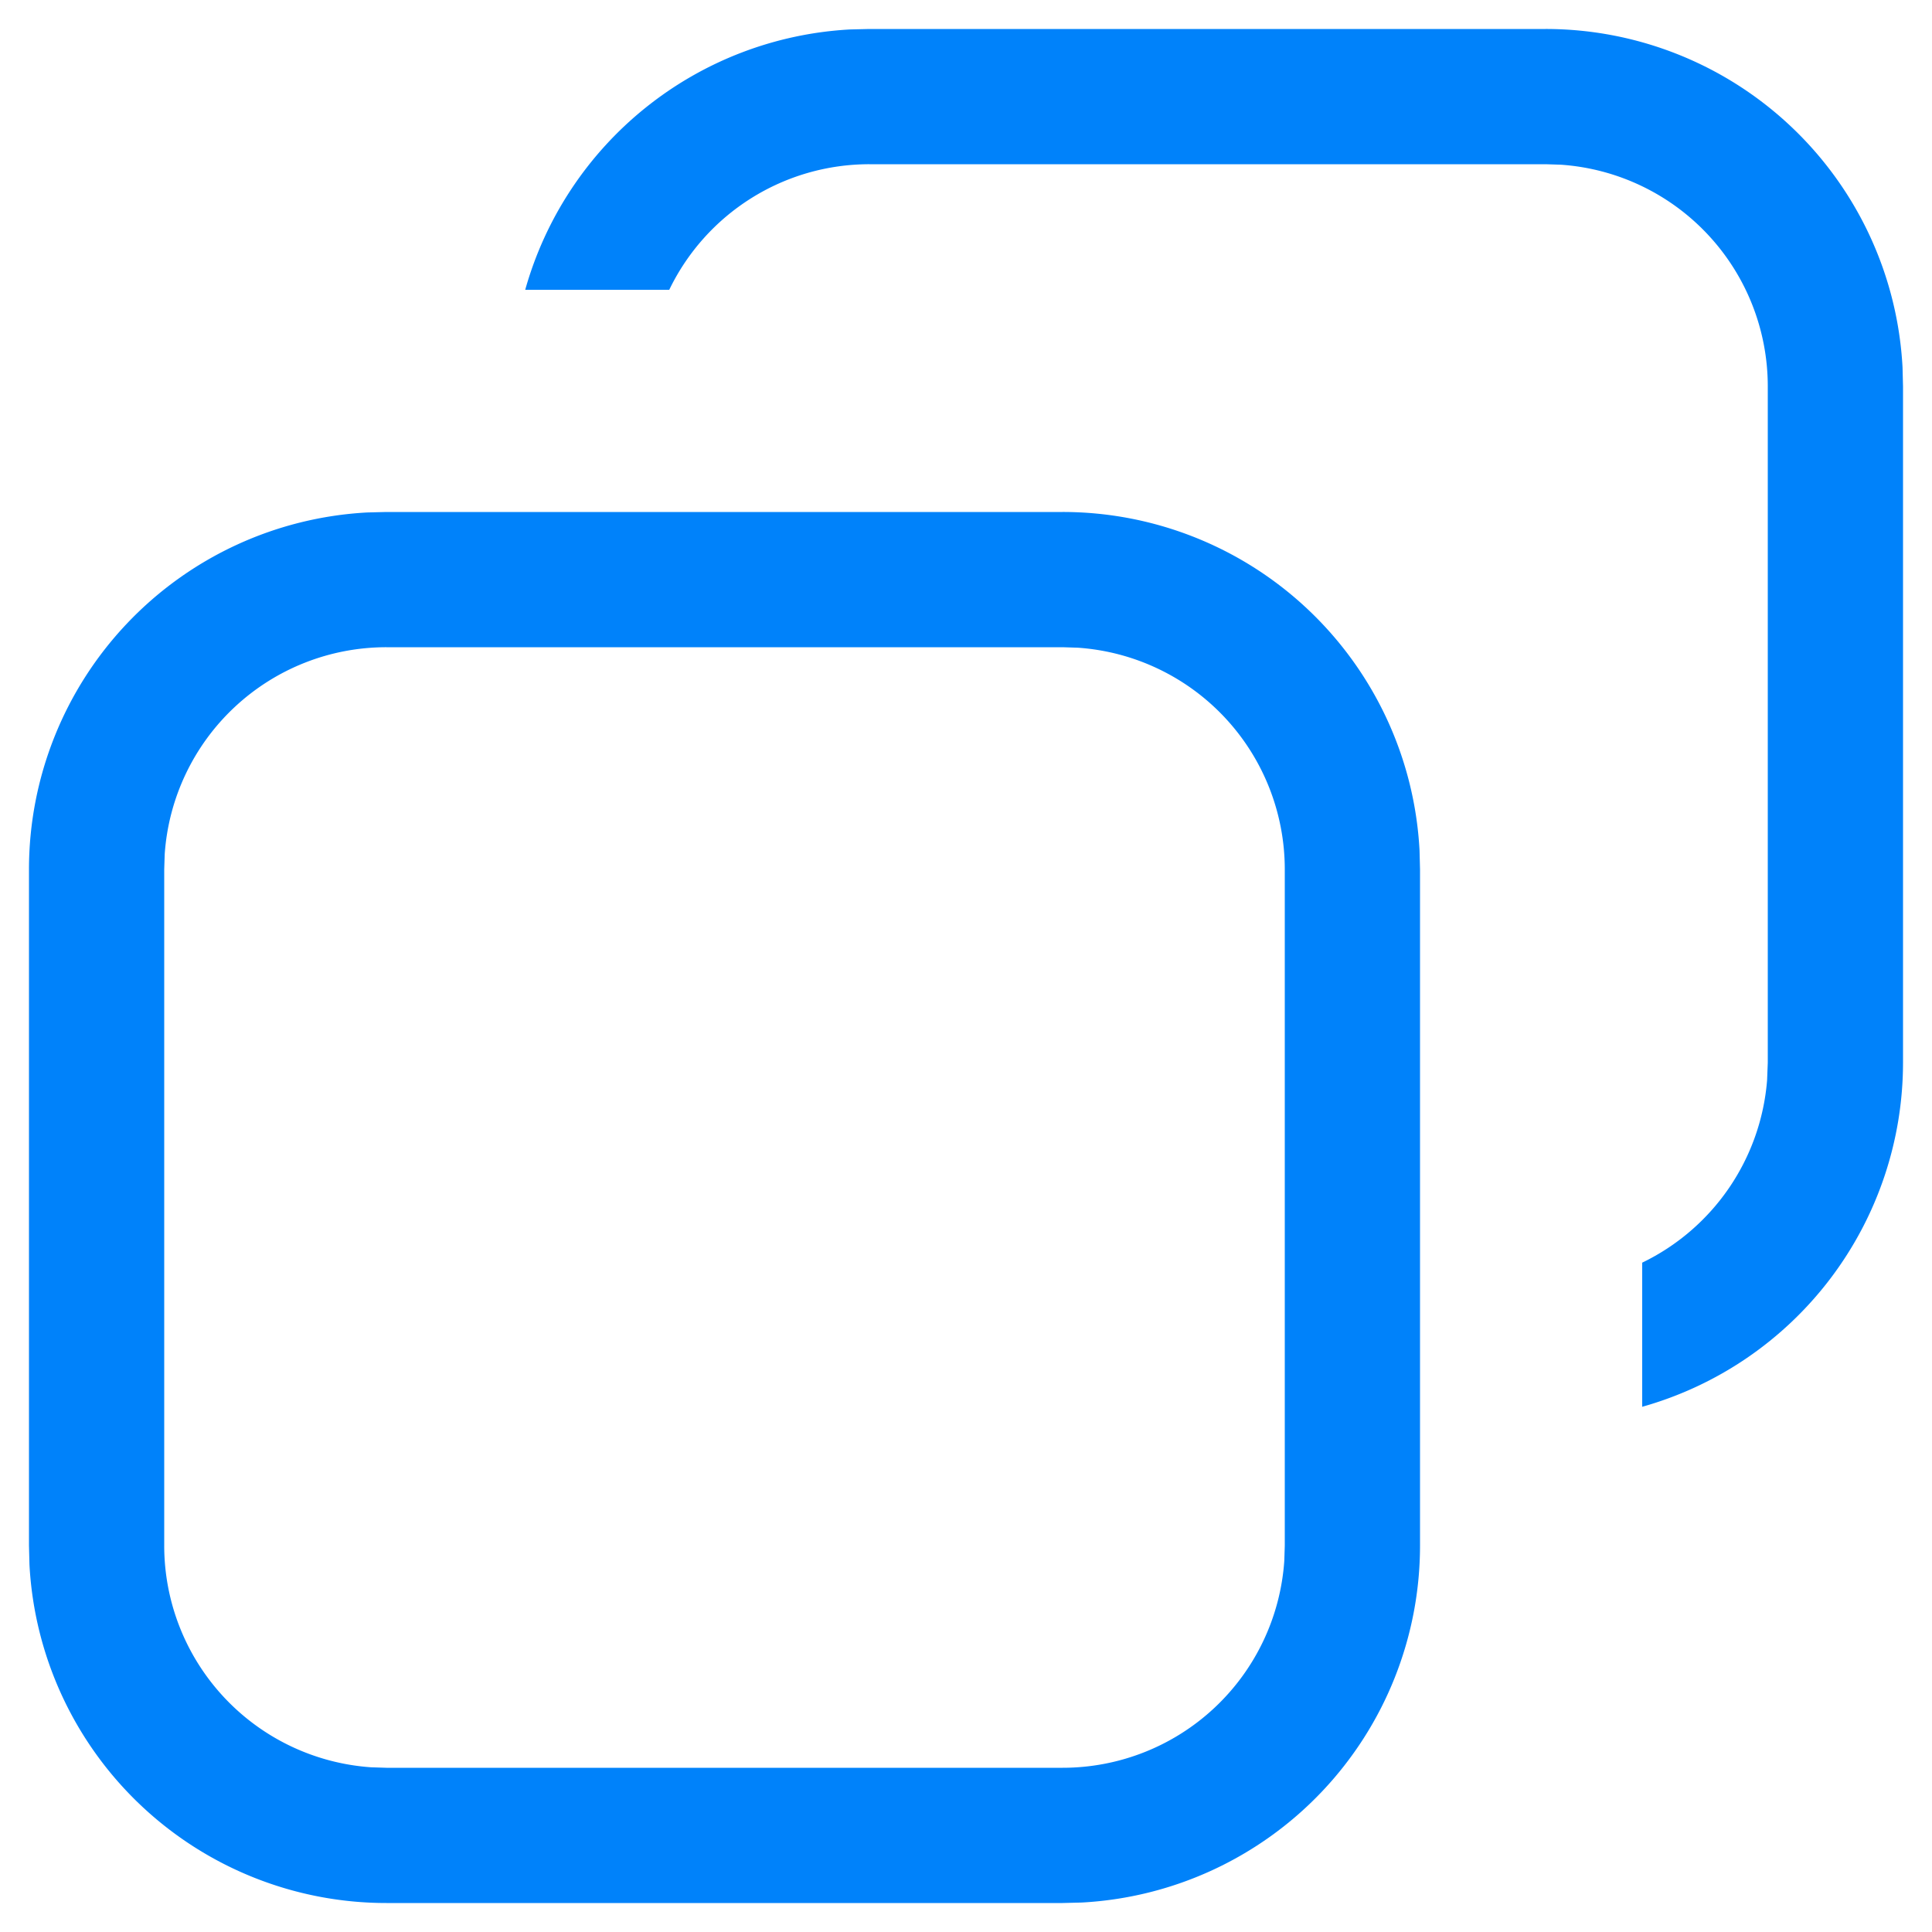
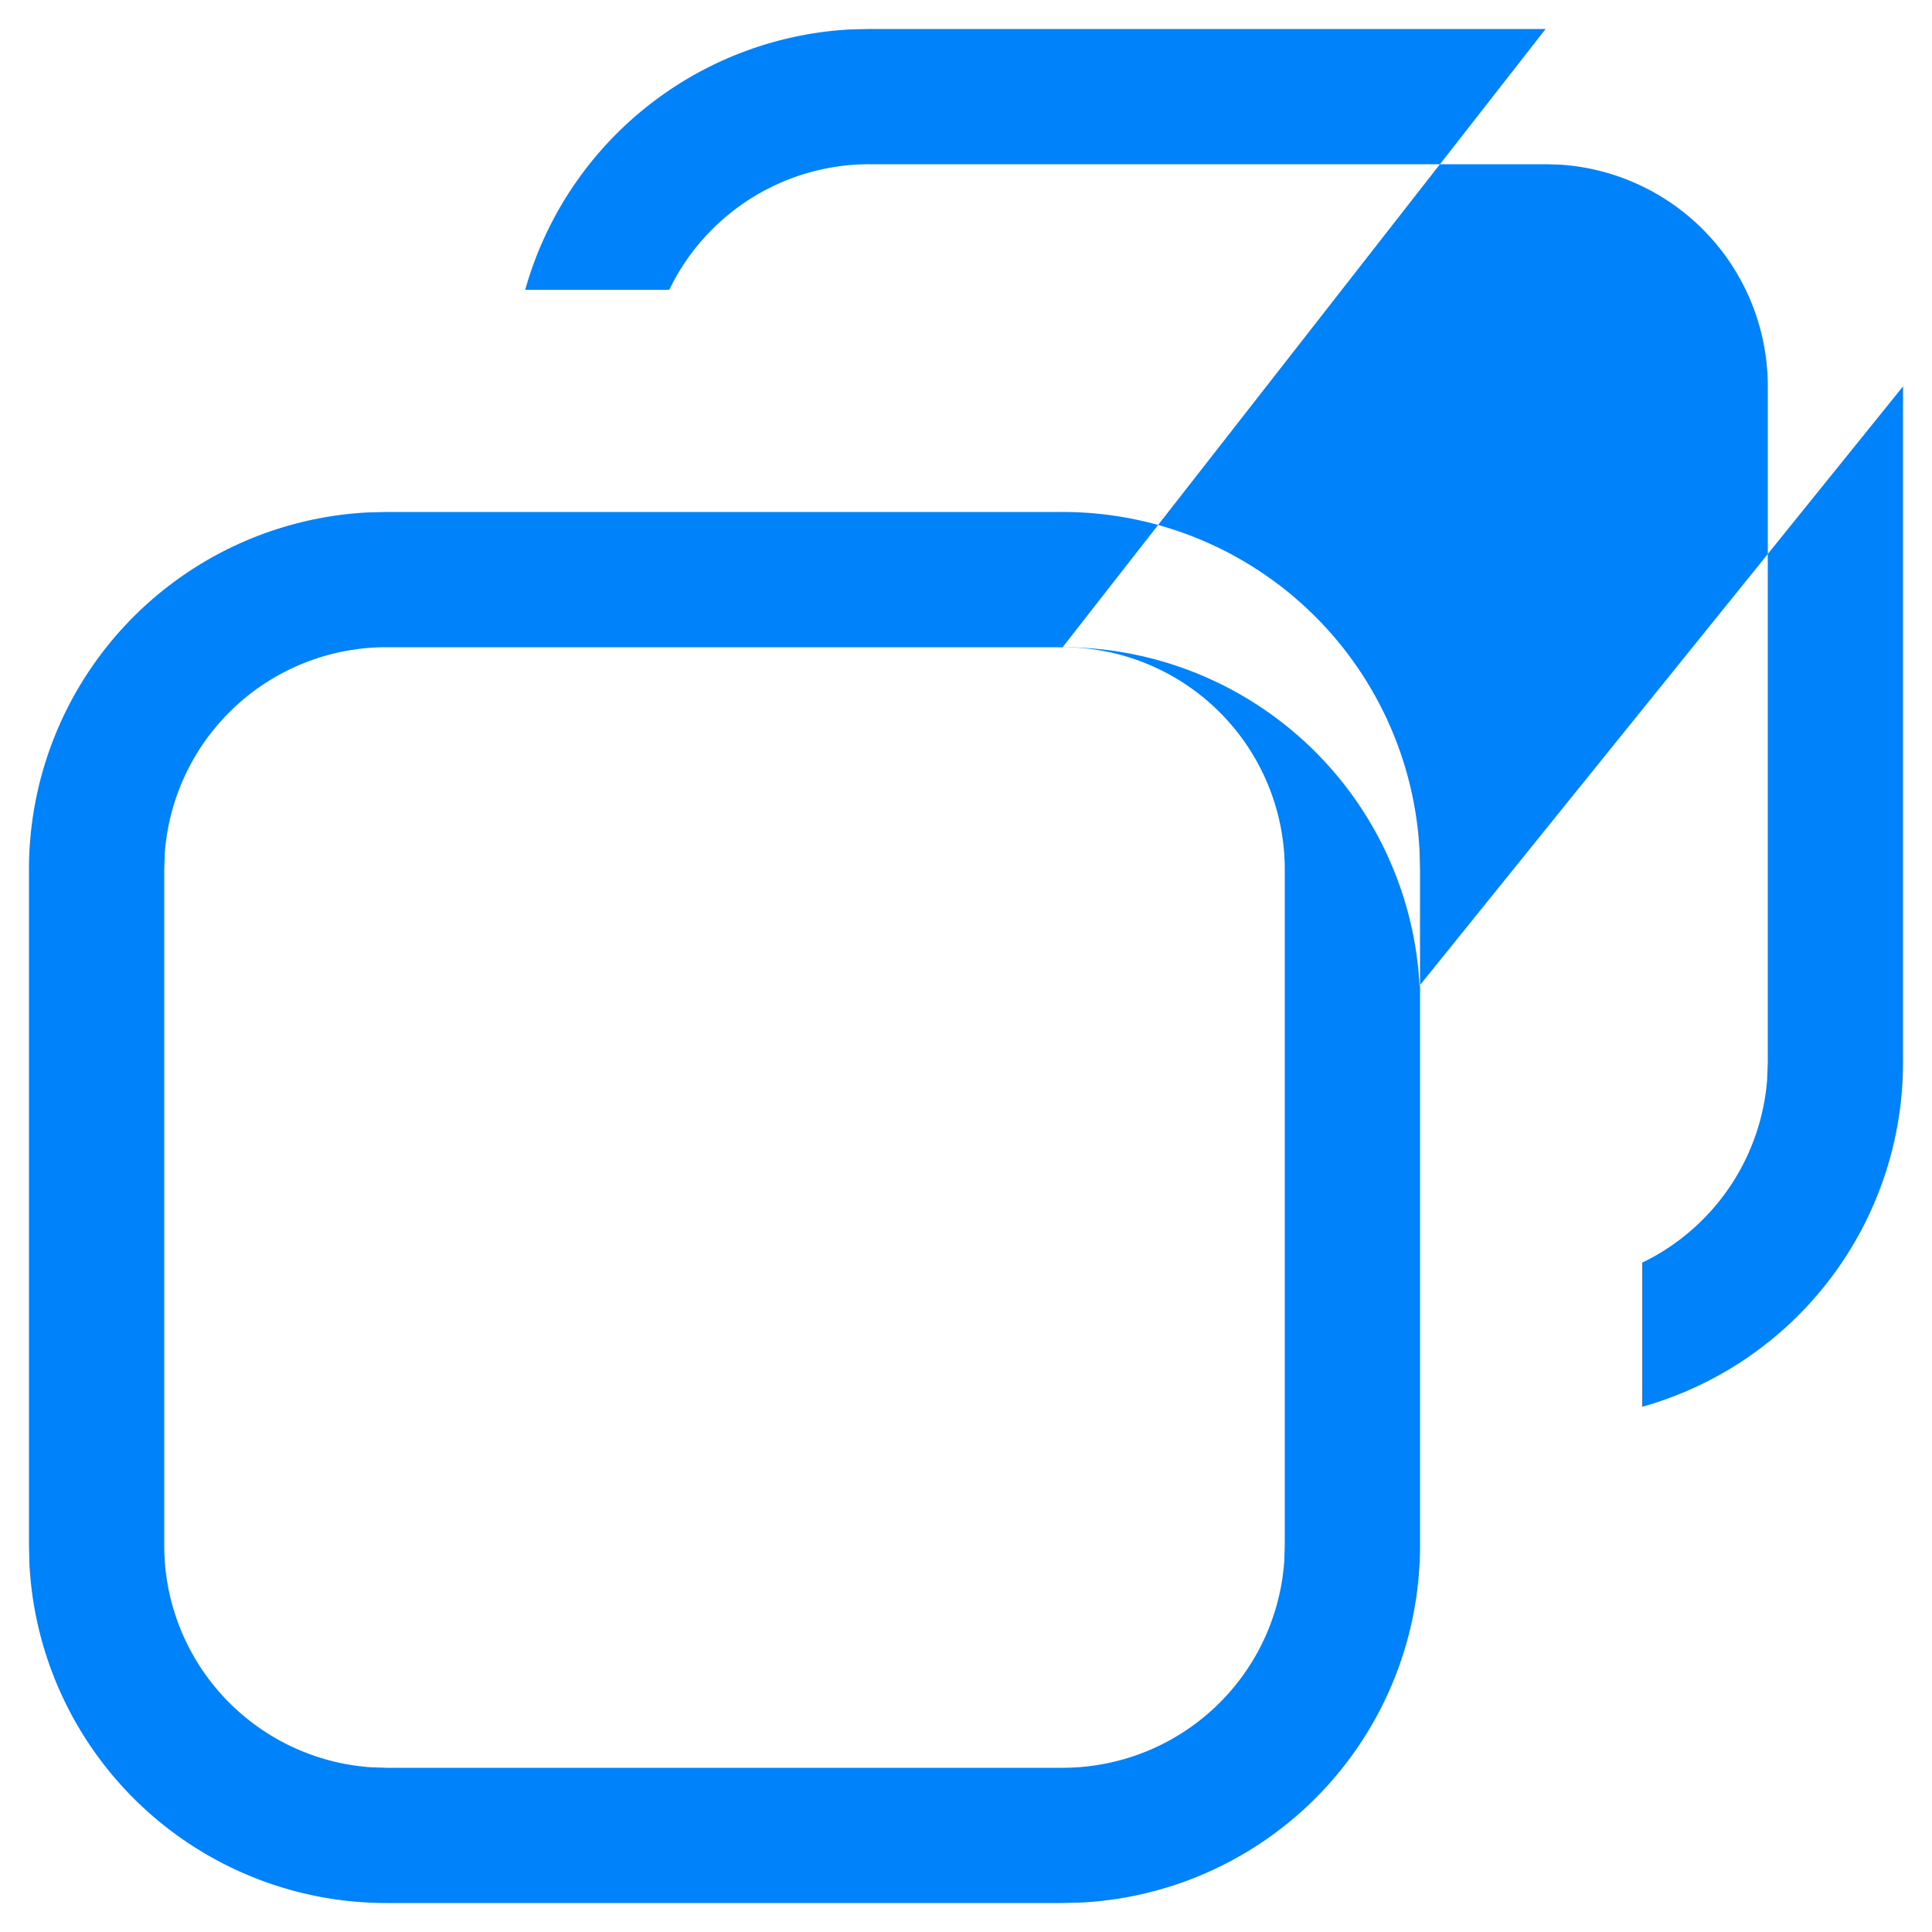
<svg xmlns="http://www.w3.org/2000/svg" viewBox="0 0 20 20">
-   <path d="M11 5.3a3.7 3.7 0 0 1 3.695 3.503L14.7 9v7a3.7 3.7 0 0 1-3.503 3.695L11 19.7H4a3.7 3.7 0 0 1-3.695-3.503L.3 16V9a3.7 3.7 0 0 1 3.503-3.695L4 5.3h7Zm0 1.4H4a2.3 2.3 0 0 0-2.295 2.143L1.7 9v7a2.3 2.3 0 0 0 2.143 2.295L4 18.3h7a2.3 2.3 0 0 0 2.295-2.143L13.3 16V9a2.3 2.3 0 0 0-2.143-2.295L11 6.7Zm5-6.4a3.7 3.7 0 0 1 3.695 3.503L19.7 4v7a3.702 3.702 0 0 1-2.7 3.563v-1.492a2.301 2.301 0 0 0 1.293-1.89L18.3 11V4a2.3 2.3 0 0 0-2.143-2.295L16 1.7H9A2.3 2.3 0 0 0 6.928 3H5.437A3.702 3.702 0 0 1 8.797.305L9 .3h7Z" fill="#0082FA" fill-rule="evenodd" />
+   <path d="M11 5.3a3.7 3.7 0 0 1 3.695 3.503L14.7 9v7a3.7 3.7 0 0 1-3.503 3.695L11 19.7H4a3.7 3.7 0 0 1-3.695-3.503L.3 16V9a3.7 3.7 0 0 1 3.503-3.695L4 5.3h7Zm0 1.4H4a2.3 2.3 0 0 0-2.295 2.143L1.7 9v7a2.3 2.3 0 0 0 2.143 2.295L4 18.3h7a2.3 2.3 0 0 0 2.295-2.143L13.3 16V9a2.3 2.3 0 0 0-2.143-2.295L11 6.7Za3.7 3.7 0 0 1 3.695 3.503L19.7 4v7a3.702 3.702 0 0 1-2.7 3.563v-1.492a2.301 2.301 0 0 0 1.293-1.89L18.3 11V4a2.3 2.3 0 0 0-2.143-2.295L16 1.7H9A2.3 2.3 0 0 0 6.928 3H5.437A3.702 3.702 0 0 1 8.797.305L9 .3h7Z" fill="#0082FA" fill-rule="evenodd" />
</svg>